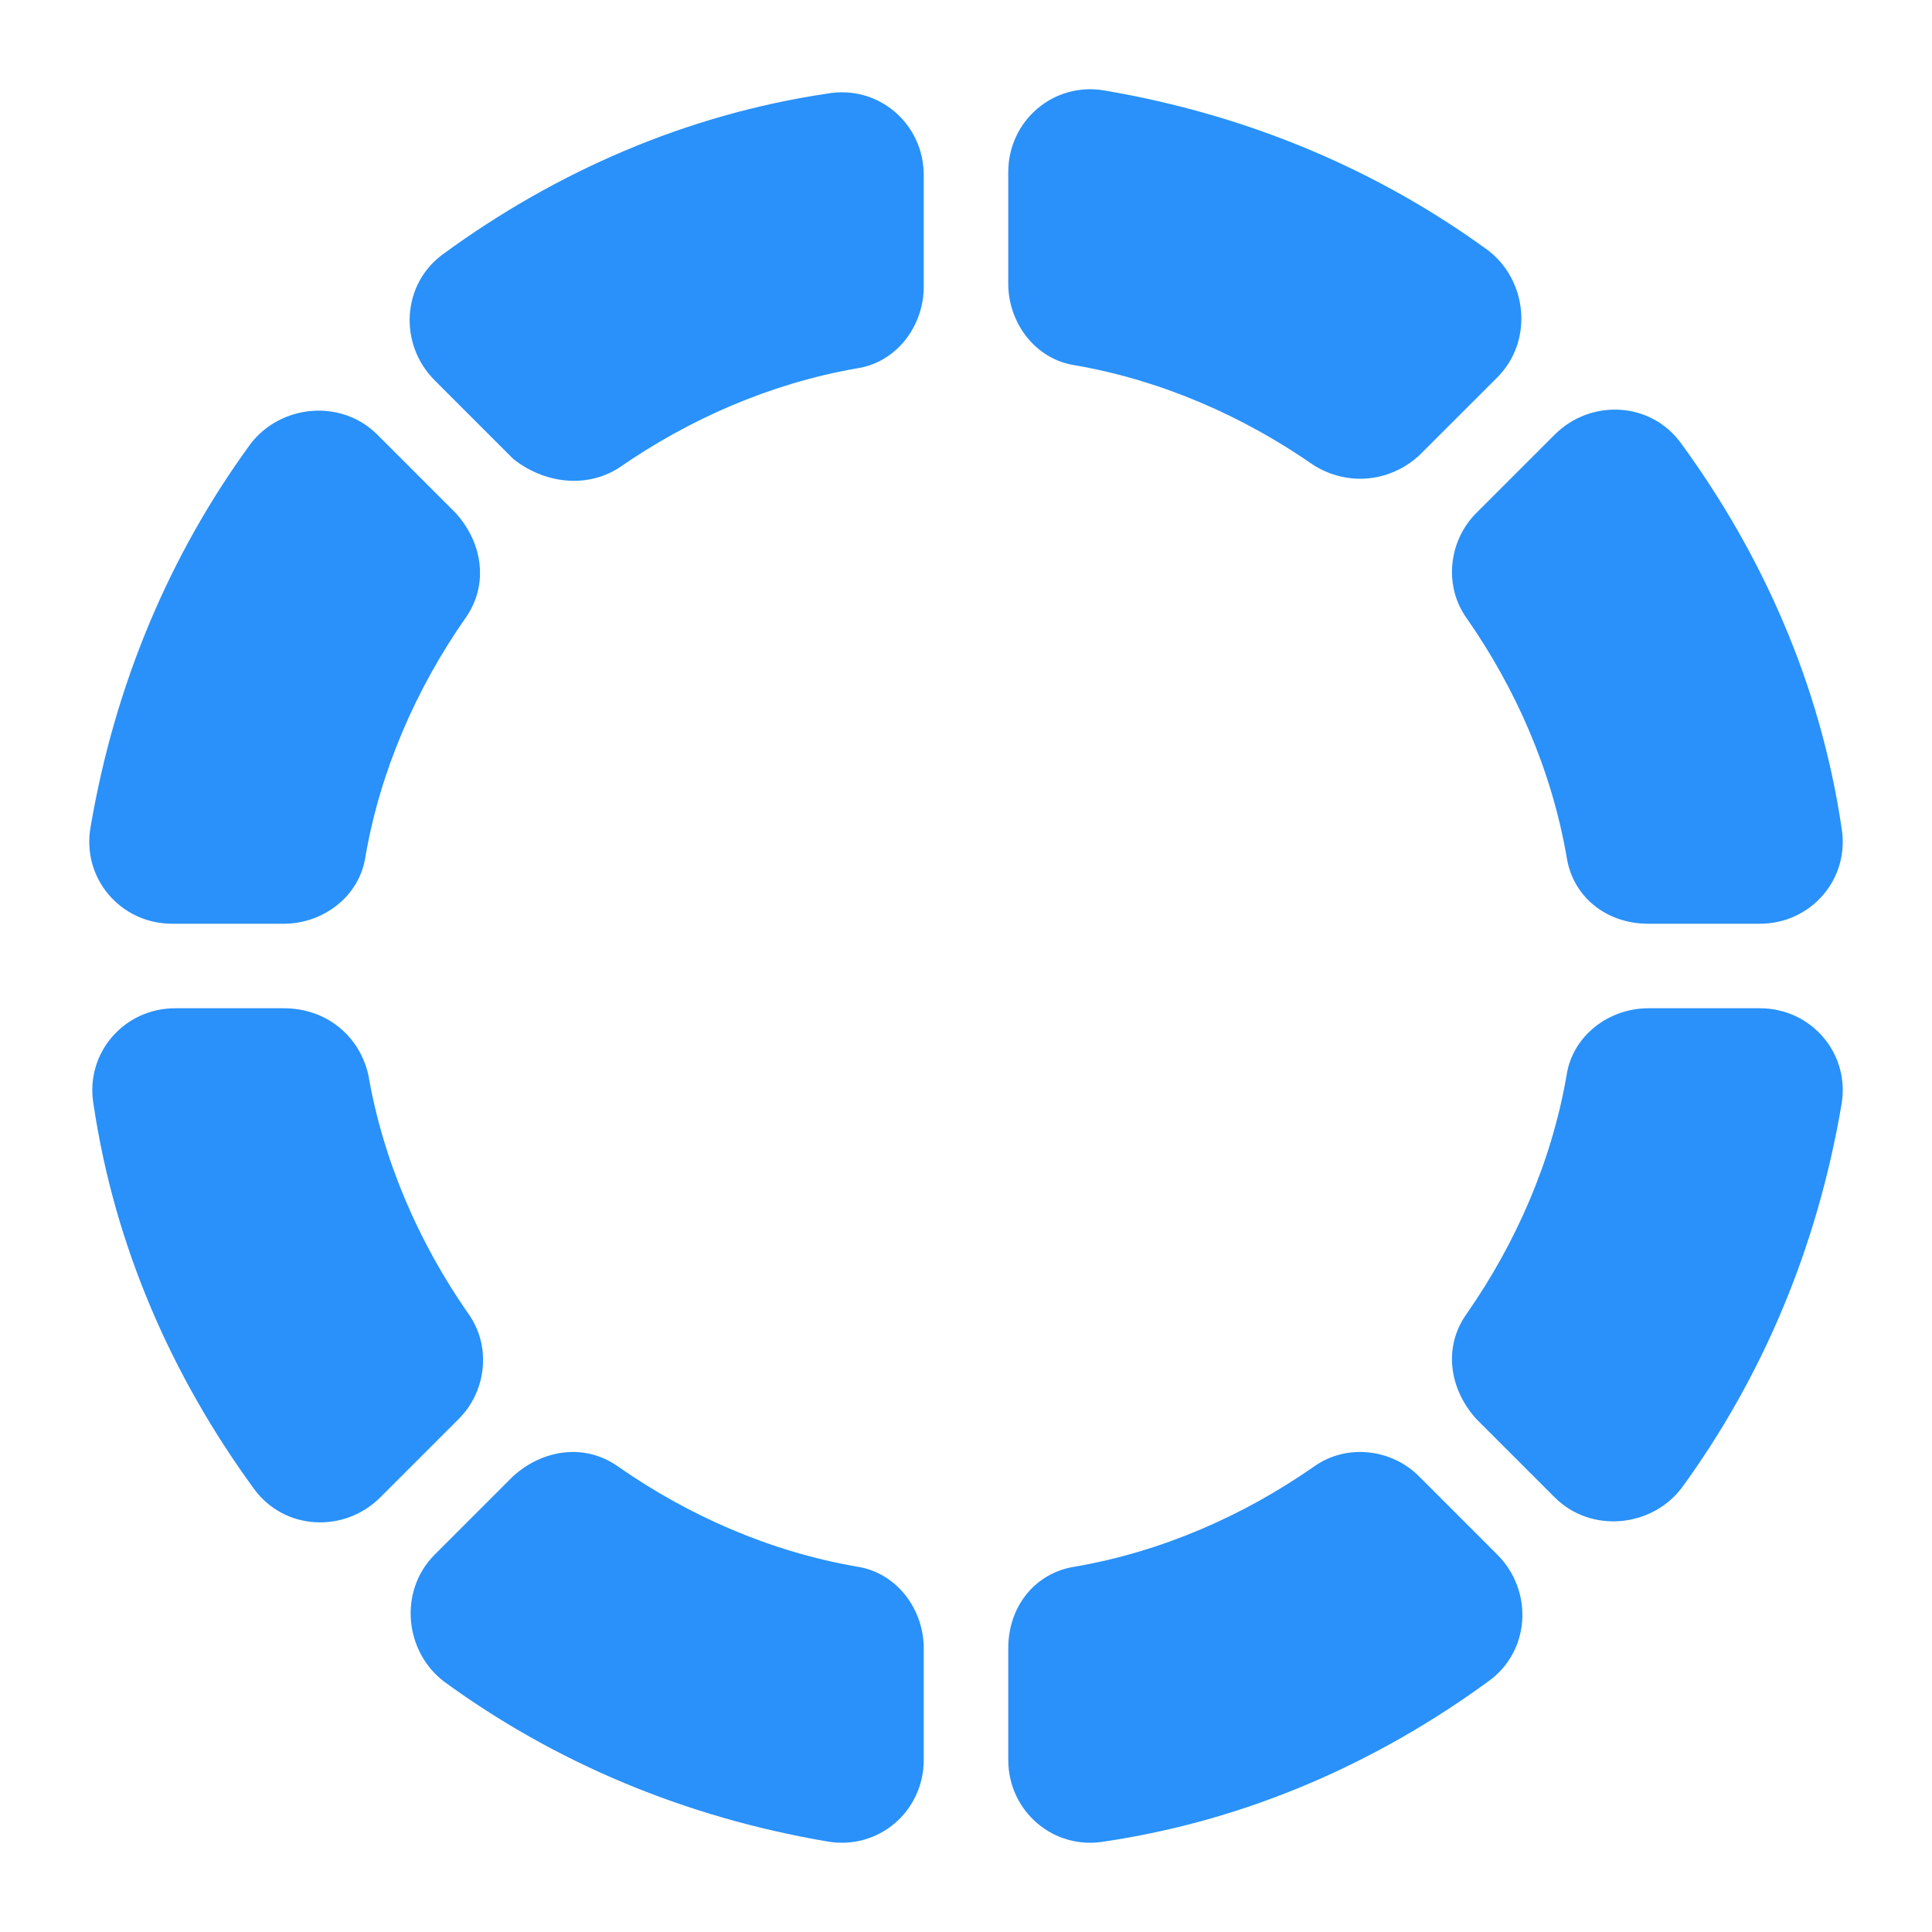
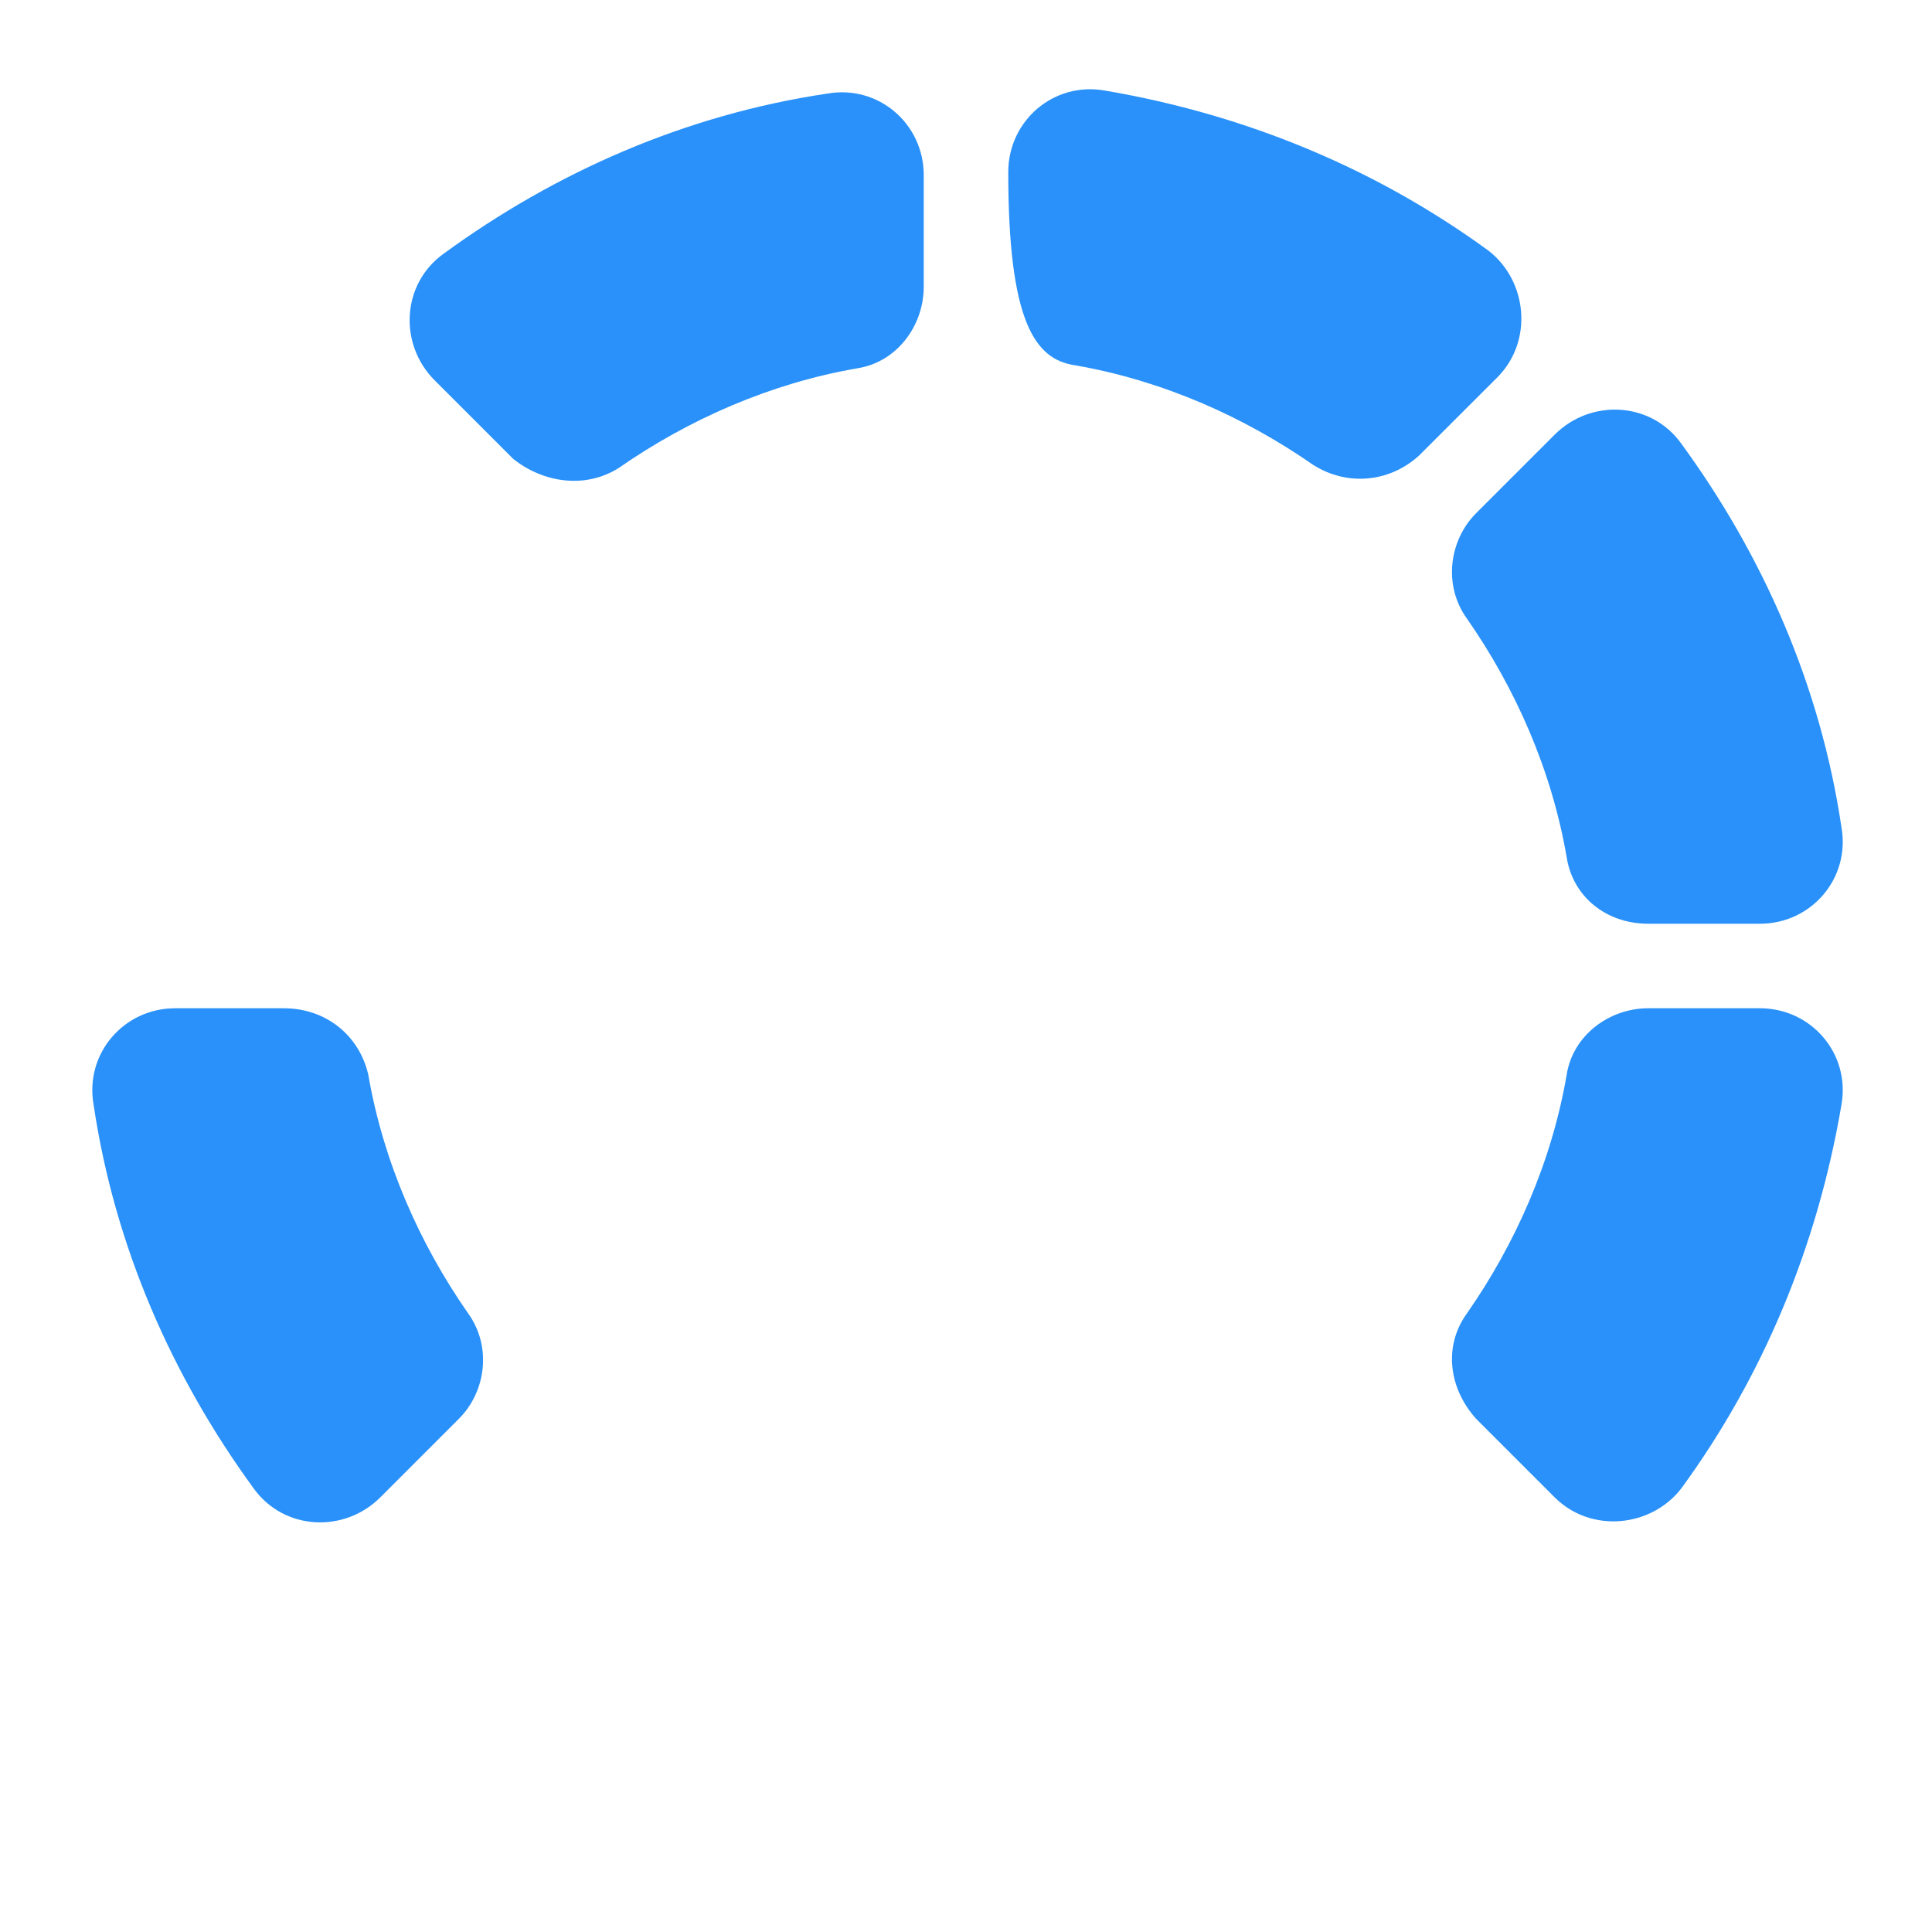
<svg xmlns="http://www.w3.org/2000/svg" width="24" height="24" viewBox="0 0 24 24" fill="none">
-   <path d="M18.488 3.112C17.1 2.1 15.488 1.425 13.725 1.125C13.088 1.012 12.525 1.5 12.525 2.138V3.525C12.525 4.013 12.863 4.463 13.35 4.537C14.438 4.725 15.45 5.175 16.313 5.775C16.725 6.037 17.25 6 17.625 5.662L18.6 4.688C19.05 4.237 18.975 3.487 18.488 3.112Z" fill="#2991F9" />
+   <path d="M18.488 3.112C17.1 2.1 15.488 1.425 13.725 1.125C13.088 1.012 12.525 1.5 12.525 2.138C12.525 4.013 12.863 4.463 13.35 4.537C14.438 4.725 15.45 5.175 16.313 5.775C16.725 6.037 17.25 6 17.625 5.662L18.6 4.688C19.05 4.237 18.975 3.487 18.488 3.112Z" fill="#2991F9" />
  <path d="M20.475 11.475H21.863C22.5 11.475 22.988 10.912 22.875 10.275C22.613 8.512 21.9 6.9 20.887 5.513C20.512 4.987 19.762 4.95 19.312 5.4L18.337 6.375C18 6.713 17.925 7.275 18.225 7.688C18.825 8.55 19.275 9.562 19.462 10.65C19.538 11.137 19.95 11.475 20.475 11.475Z" fill="#2991F9" />
  <path d="M18.337 17.625L19.312 18.6C19.762 19.05 20.512 18.975 20.887 18.488C21.9 17.1 22.575 15.488 22.875 13.725C22.988 13.088 22.5 12.525 21.863 12.525H20.475C19.988 12.525 19.538 12.863 19.462 13.35C19.275 14.438 18.825 15.45 18.225 16.312C17.925 16.725 18 17.25 18.337 17.625Z" fill="#2991F9" />
-   <path d="M12.525 20.475V21.863C12.525 22.5 13.088 22.988 13.725 22.875C15.488 22.613 17.1 21.9 18.488 20.887C19.013 20.512 19.05 19.762 18.6 19.312L17.625 18.337C17.288 18 16.725 17.925 16.313 18.225C15.45 18.825 14.438 19.275 13.35 19.462C12.863 19.538 12.525 19.95 12.525 20.475Z" fill="#2991F9" />
  <path d="M7.688 5.812C8.55 5.213 9.563 4.763 10.65 4.575C11.138 4.5 11.475 4.05 11.475 3.562V2.175C11.475 1.538 10.913 1.05 10.275 1.163C8.513 1.425 6.9 2.138 5.513 3.15C4.988 3.525 4.95 4.275 5.4 4.725L6.375 5.7C6.75 6 7.275 6.075 7.688 5.812Z" fill="#2991F9" />
-   <path d="M5.513 20.887C6.9 21.9 8.513 22.575 10.275 22.875C10.913 22.988 11.475 22.5 11.475 21.863V20.475C11.475 19.988 11.138 19.538 10.65 19.462C9.563 19.275 8.55 18.825 7.688 18.225C7.275 17.925 6.75 18 6.375 18.337L5.4 19.312C4.95 19.762 5.025 20.512 5.513 20.887Z" fill="#2991F9" />
  <path d="M3.525 12.525H2.175C1.538 12.525 1.05 13.088 1.163 13.725C1.425 15.488 2.138 17.1 3.15 18.488C3.525 19.012 4.275 19.05 4.725 18.6L5.7 17.625C6.038 17.288 6.113 16.725 5.813 16.312C5.213 15.45 4.763 14.438 4.575 13.35C4.463 12.863 4.05 12.525 3.525 12.525Z" fill="#2991F9" />
-   <path d="M5.663 6.375L4.688 5.4C4.238 4.95 3.488 5.025 3.113 5.513C2.1 6.9 1.425 8.512 1.125 10.275C1.013 10.912 1.5 11.475 2.138 11.475H3.525C4.013 11.475 4.463 11.137 4.538 10.65C4.725 9.562 5.175 8.55 5.775 7.688C6.075 7.275 6 6.75 5.663 6.375Z" fill="#2991F9" />
</svg>